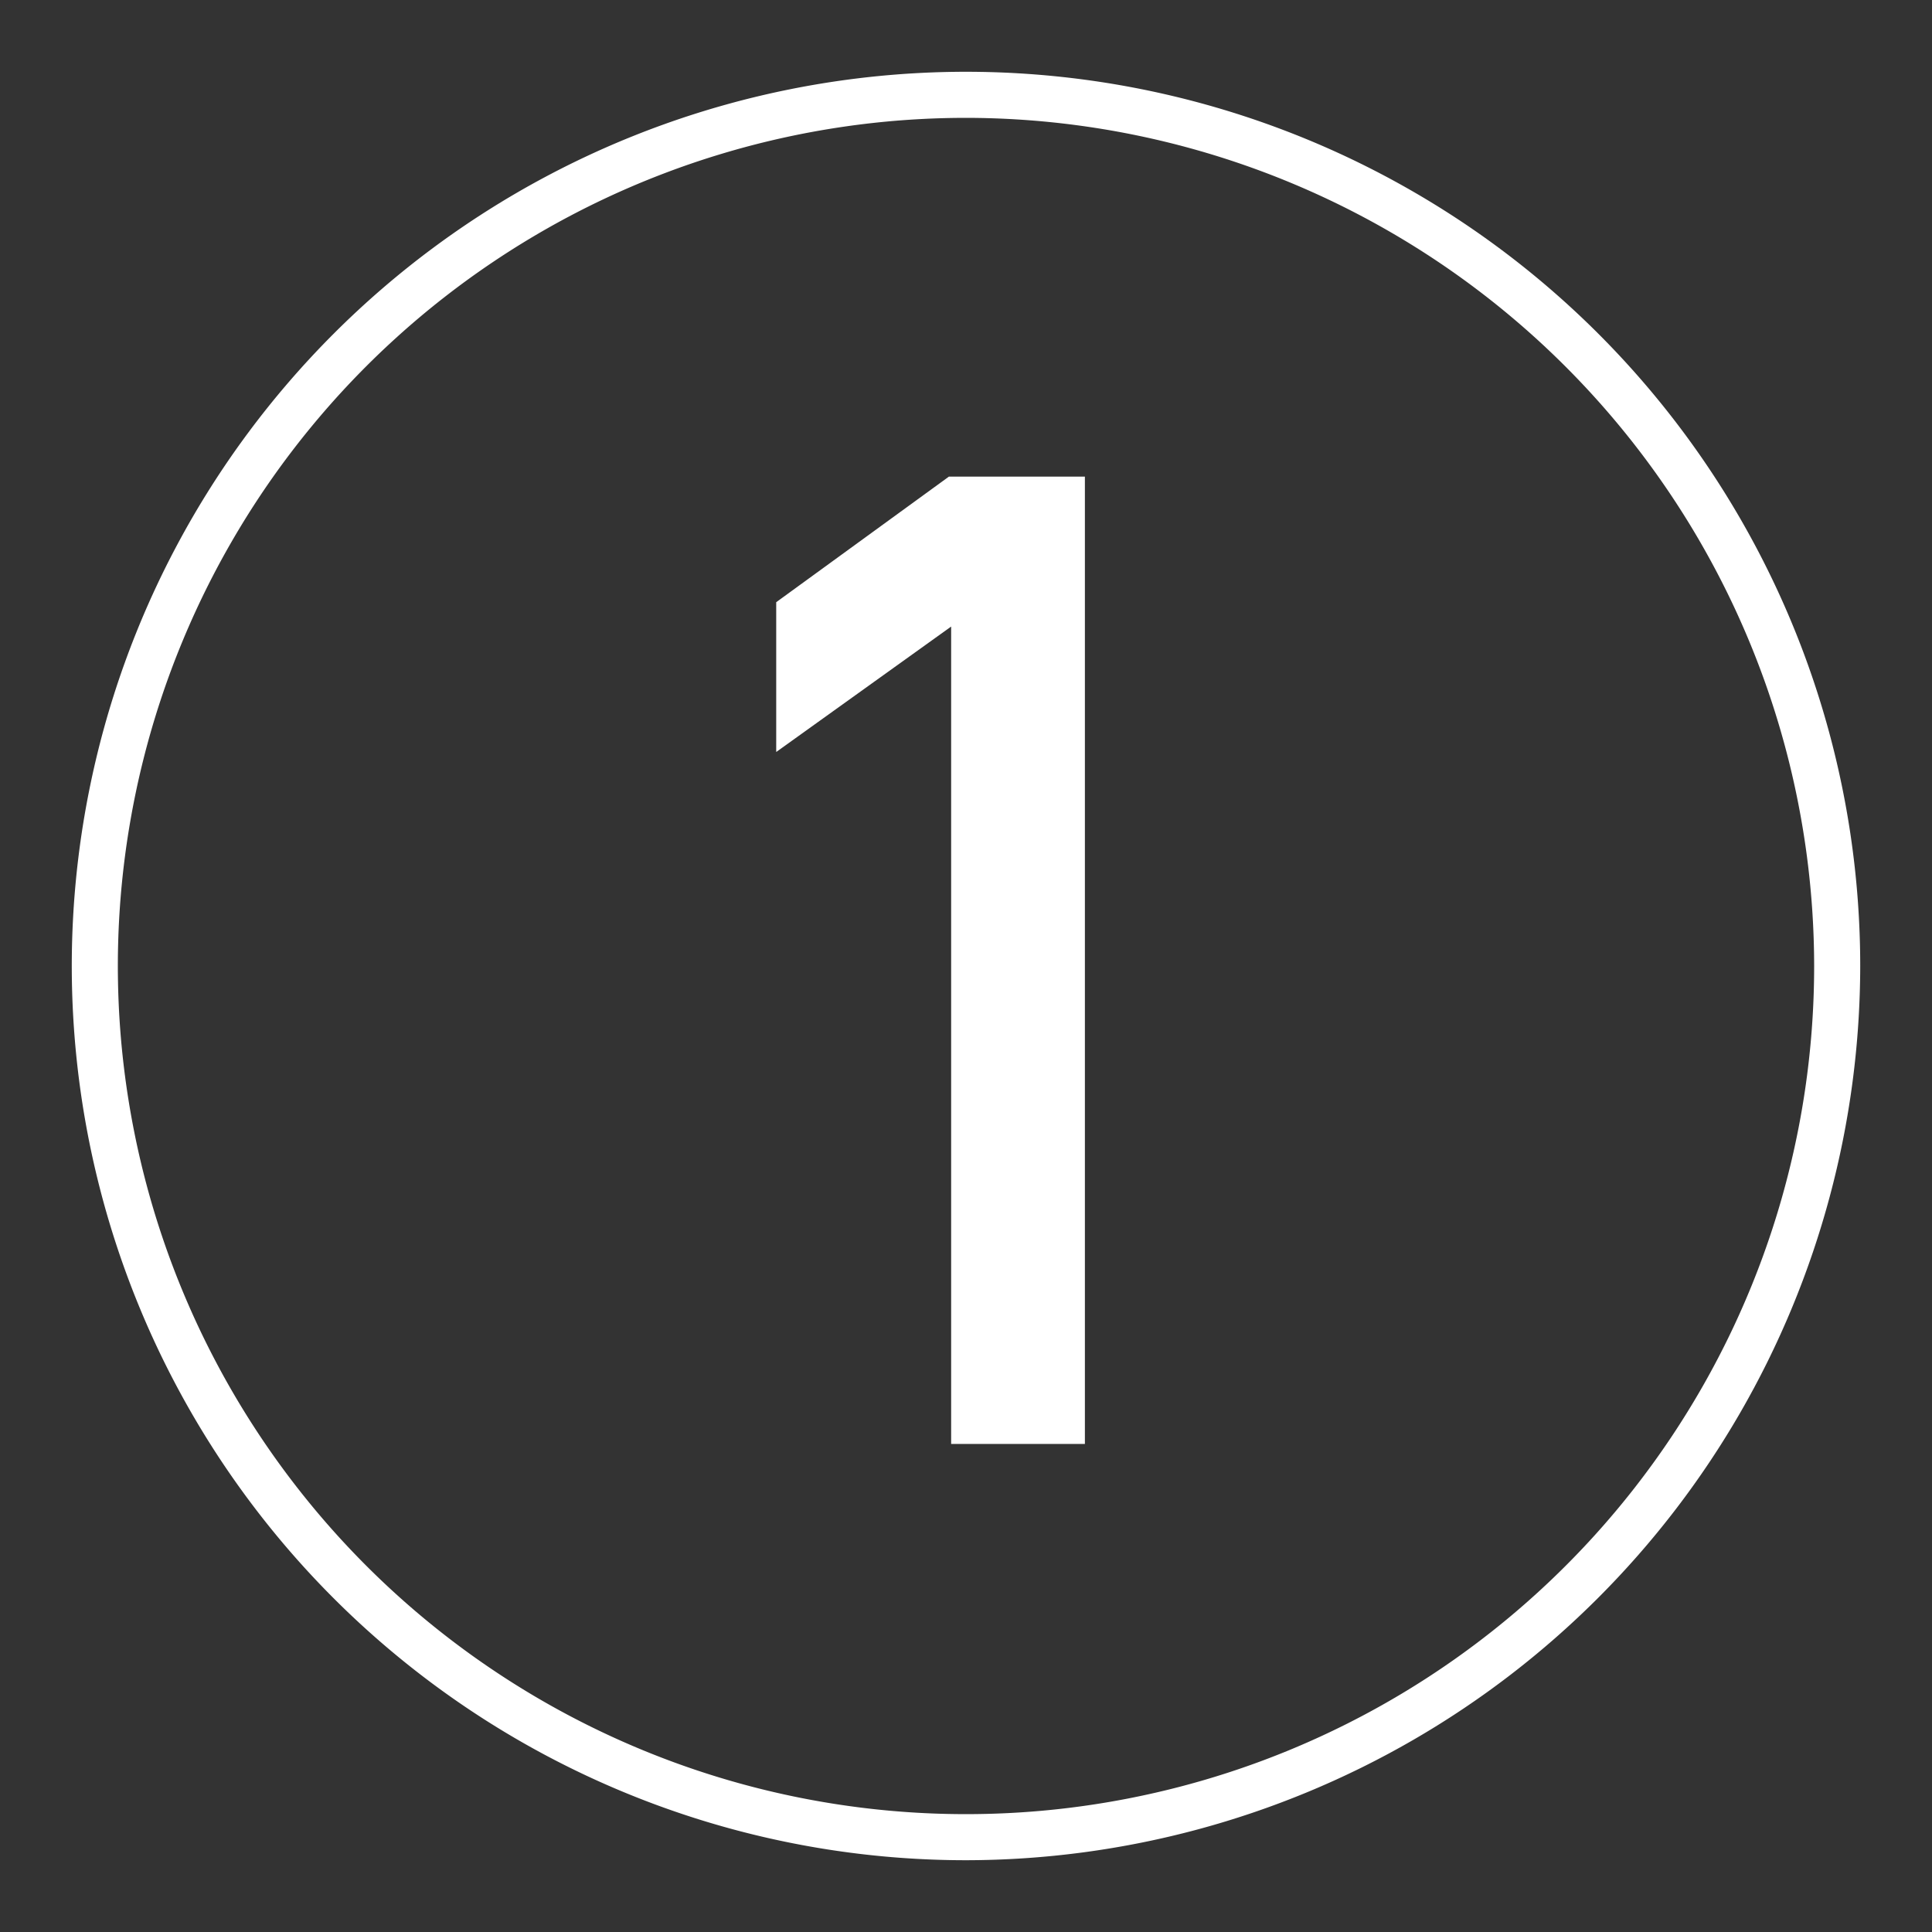
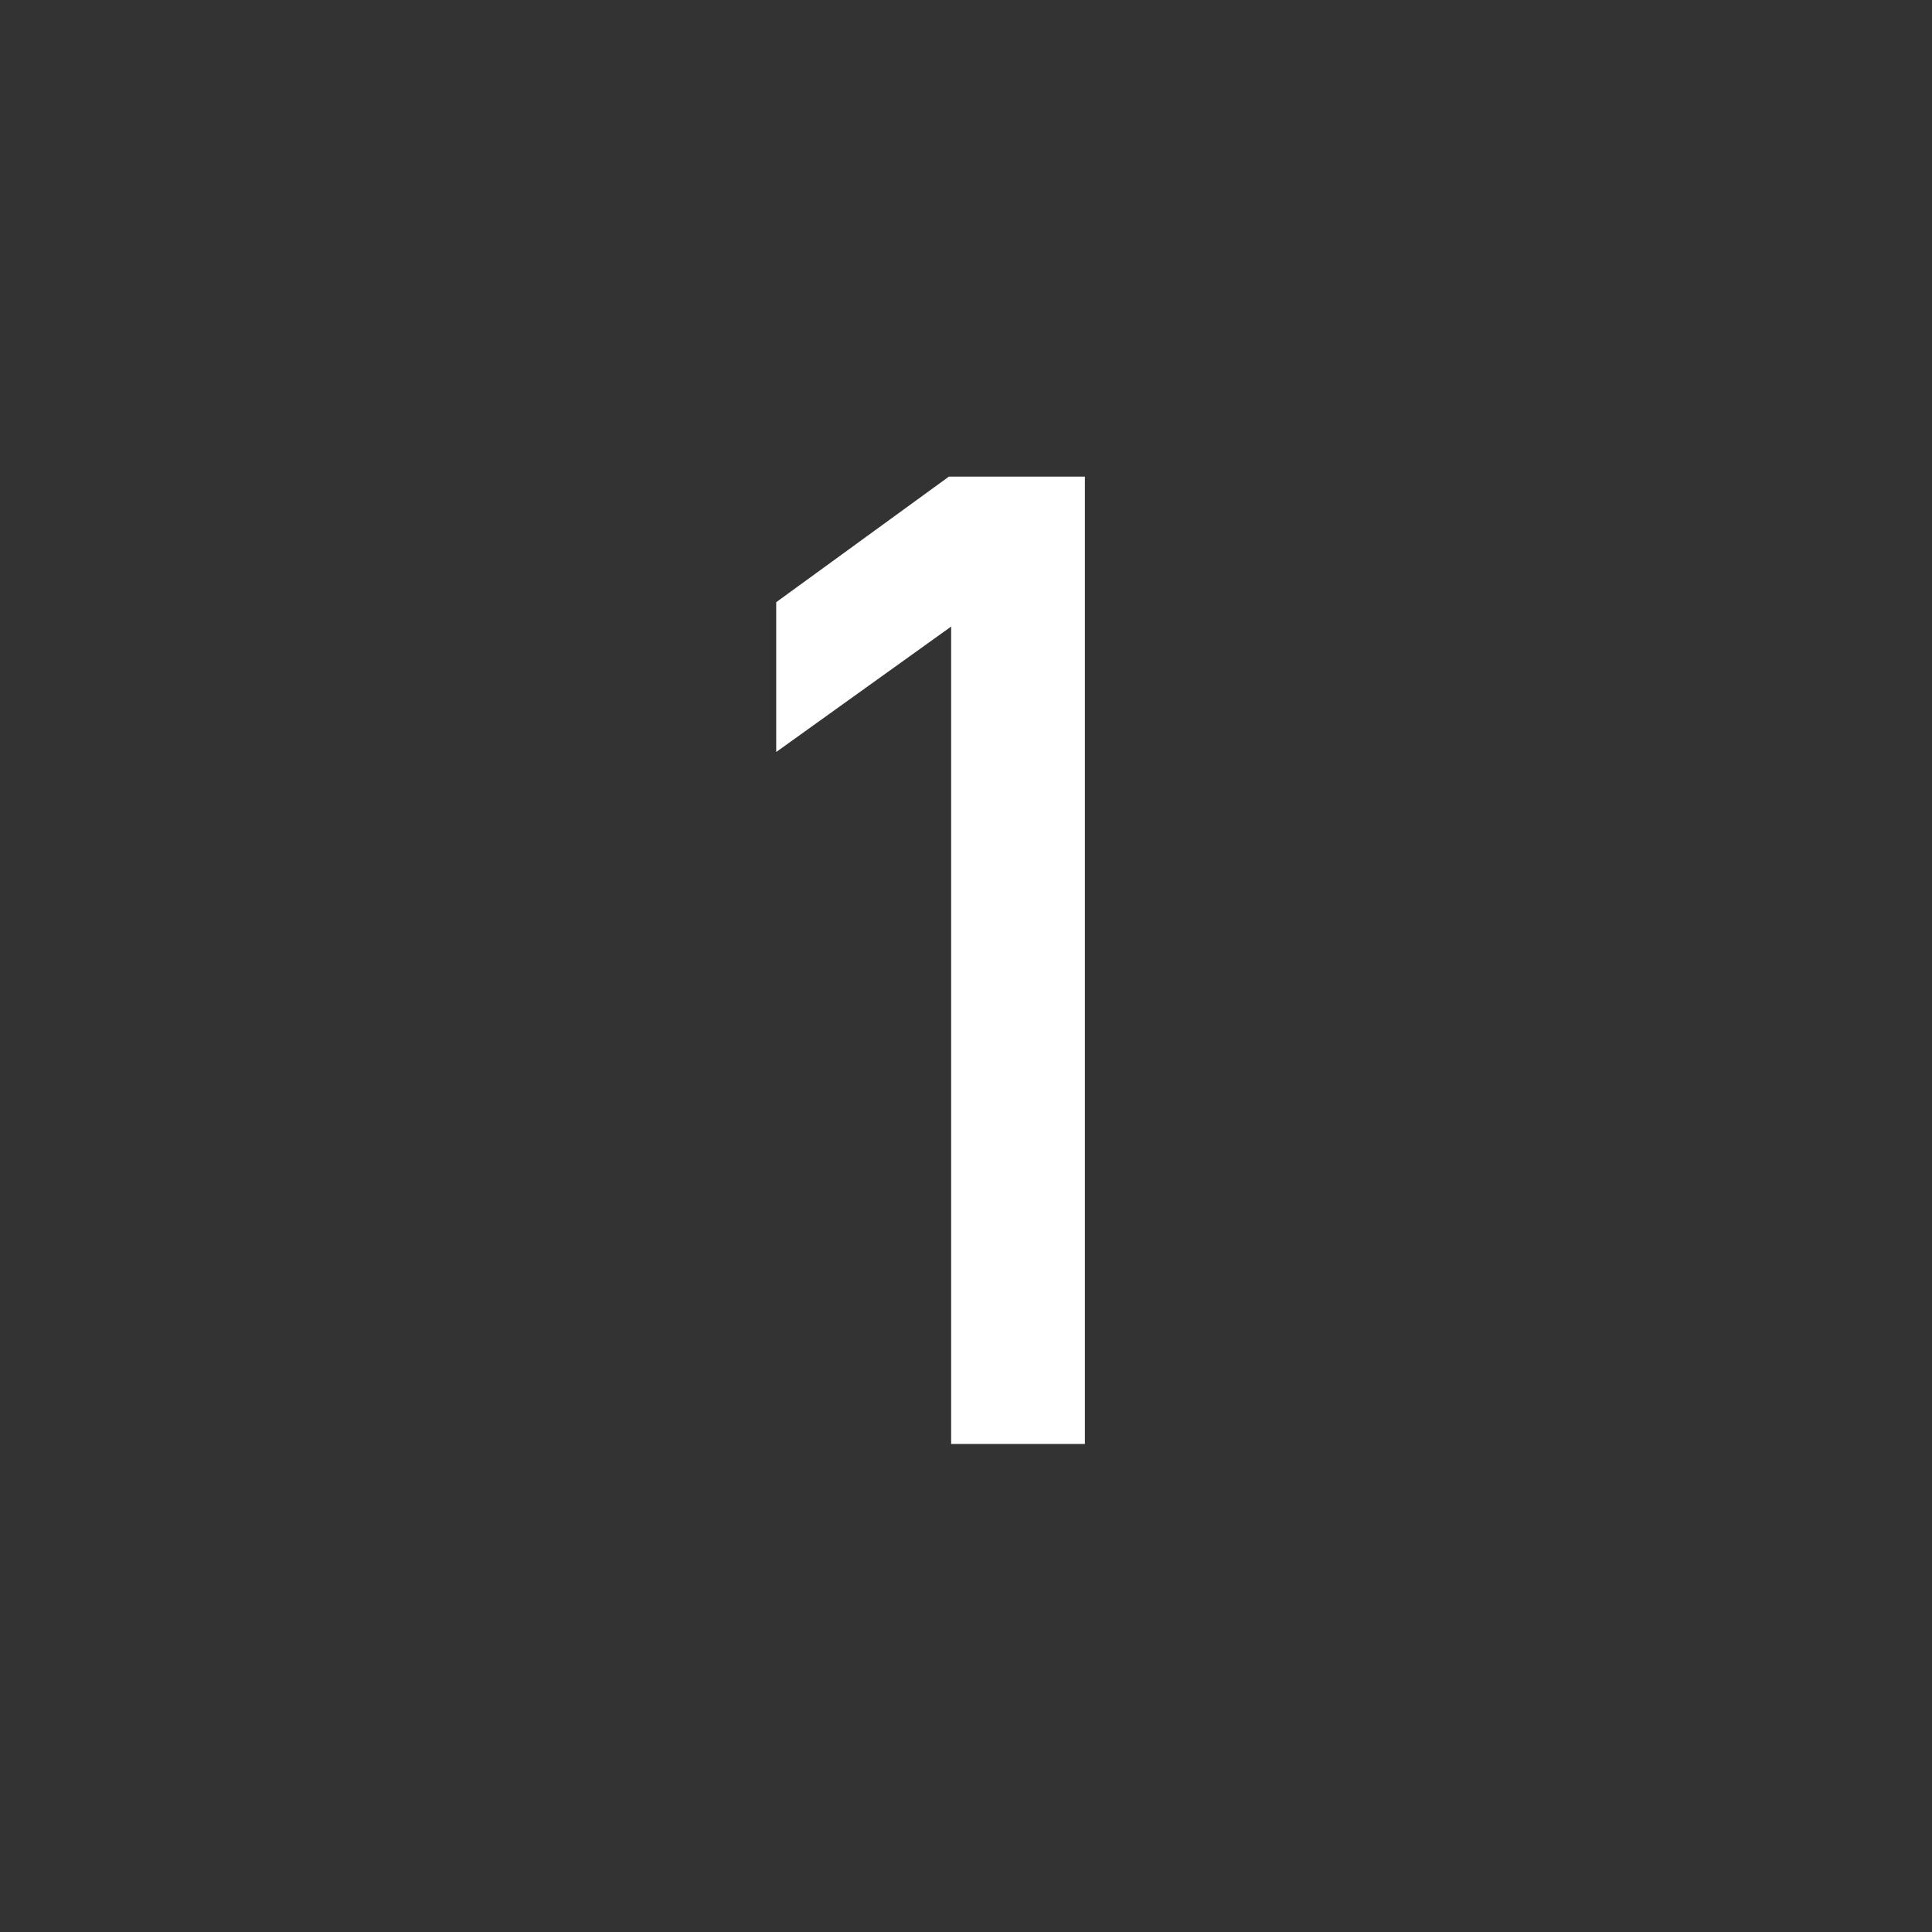
<svg xmlns="http://www.w3.org/2000/svg" id="Ebene_1" data-name="Ebene 1" width="130" height="130" viewBox="0 0 130 130">
  <rect x="0" y="0" width="130" height="130" fill="#333333" stroke="none" />
-   <path d="M65,125.17A60.17,60.17,0,1,1,125.17,65,60.24,60.24,0,0,1,65,125.17ZM65,7.93A57.07,57.07,0,1,0,122.07,65,57.13,57.13,0,0,0,65,7.93Z" fill="#fff" />
  <path d="M73,32.07V97.16h-9v-55L52.23,50.6V40.52l11.62-8.45Z" fill="#fff" />
</svg>